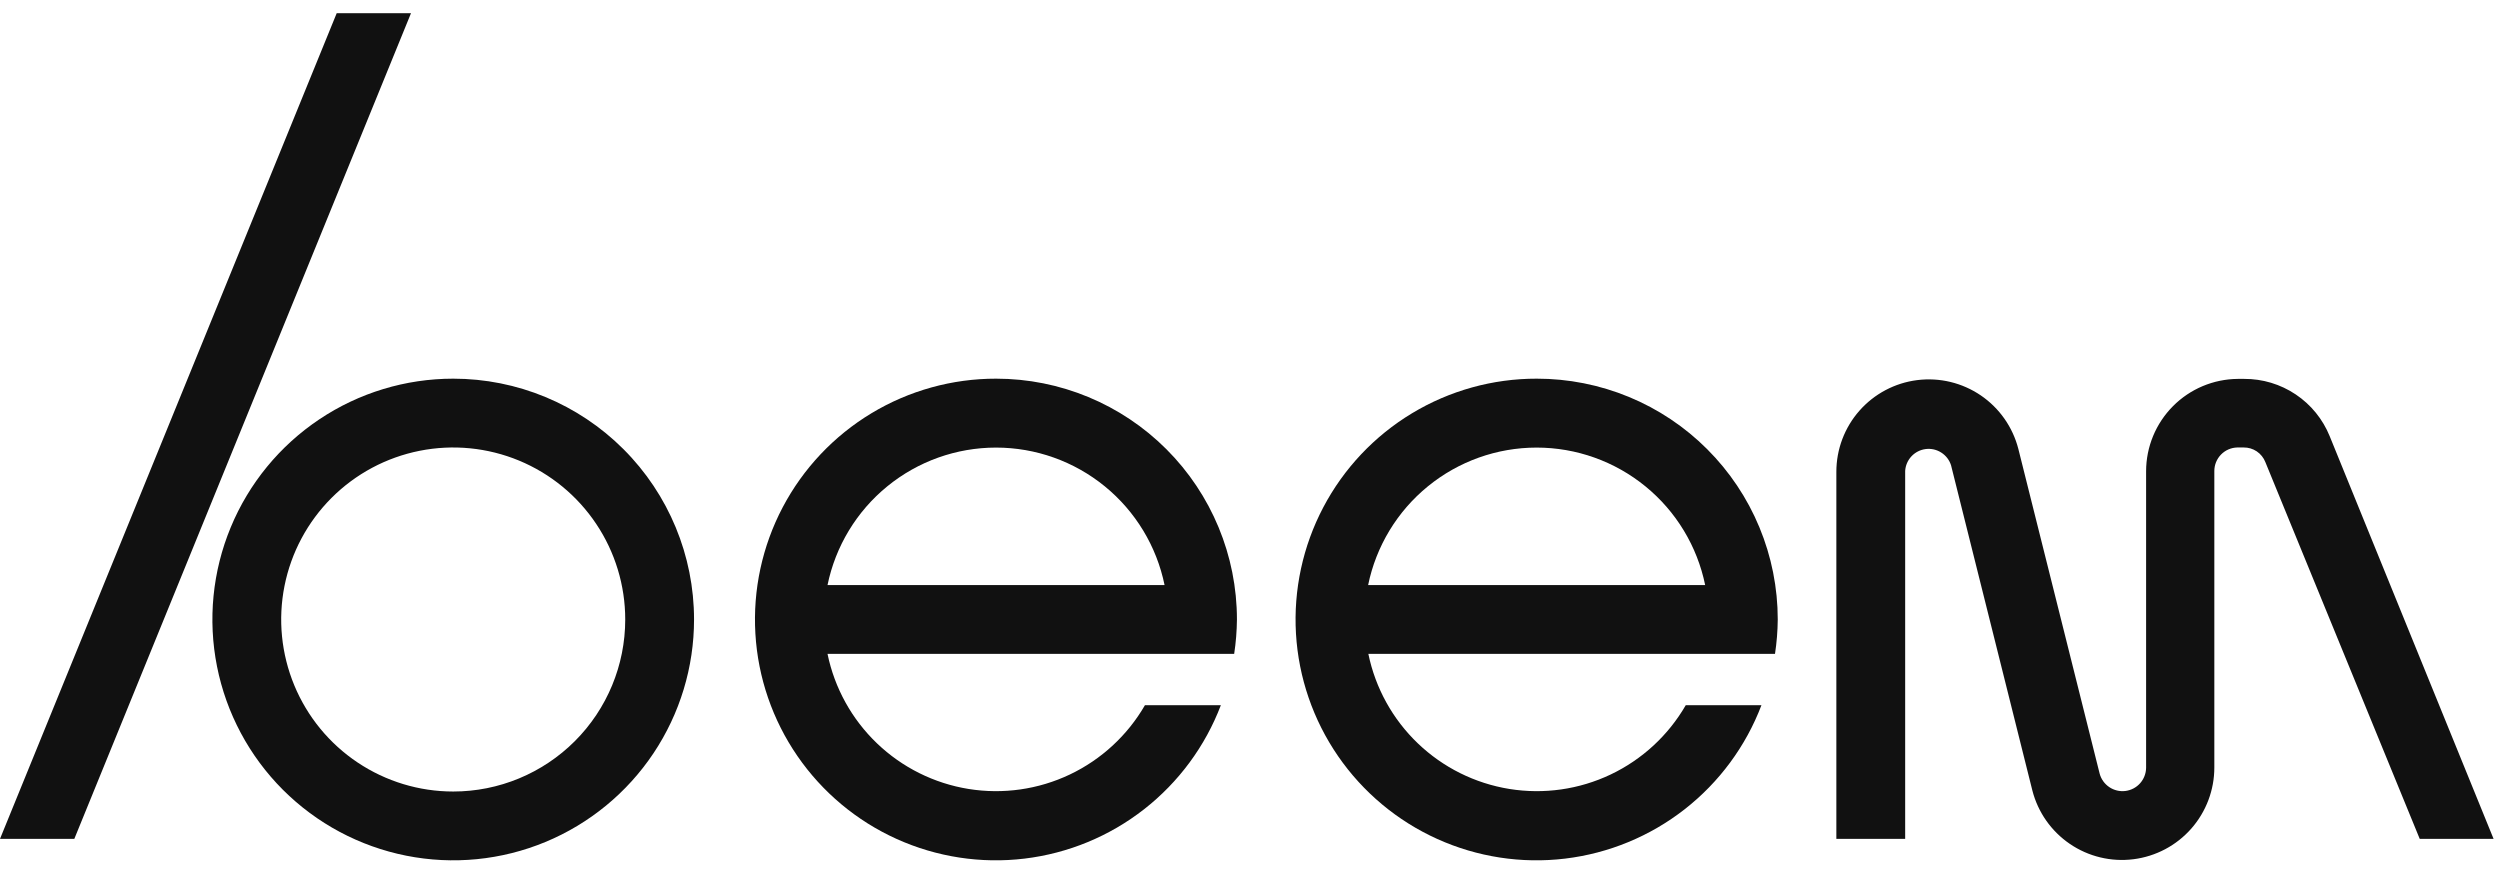
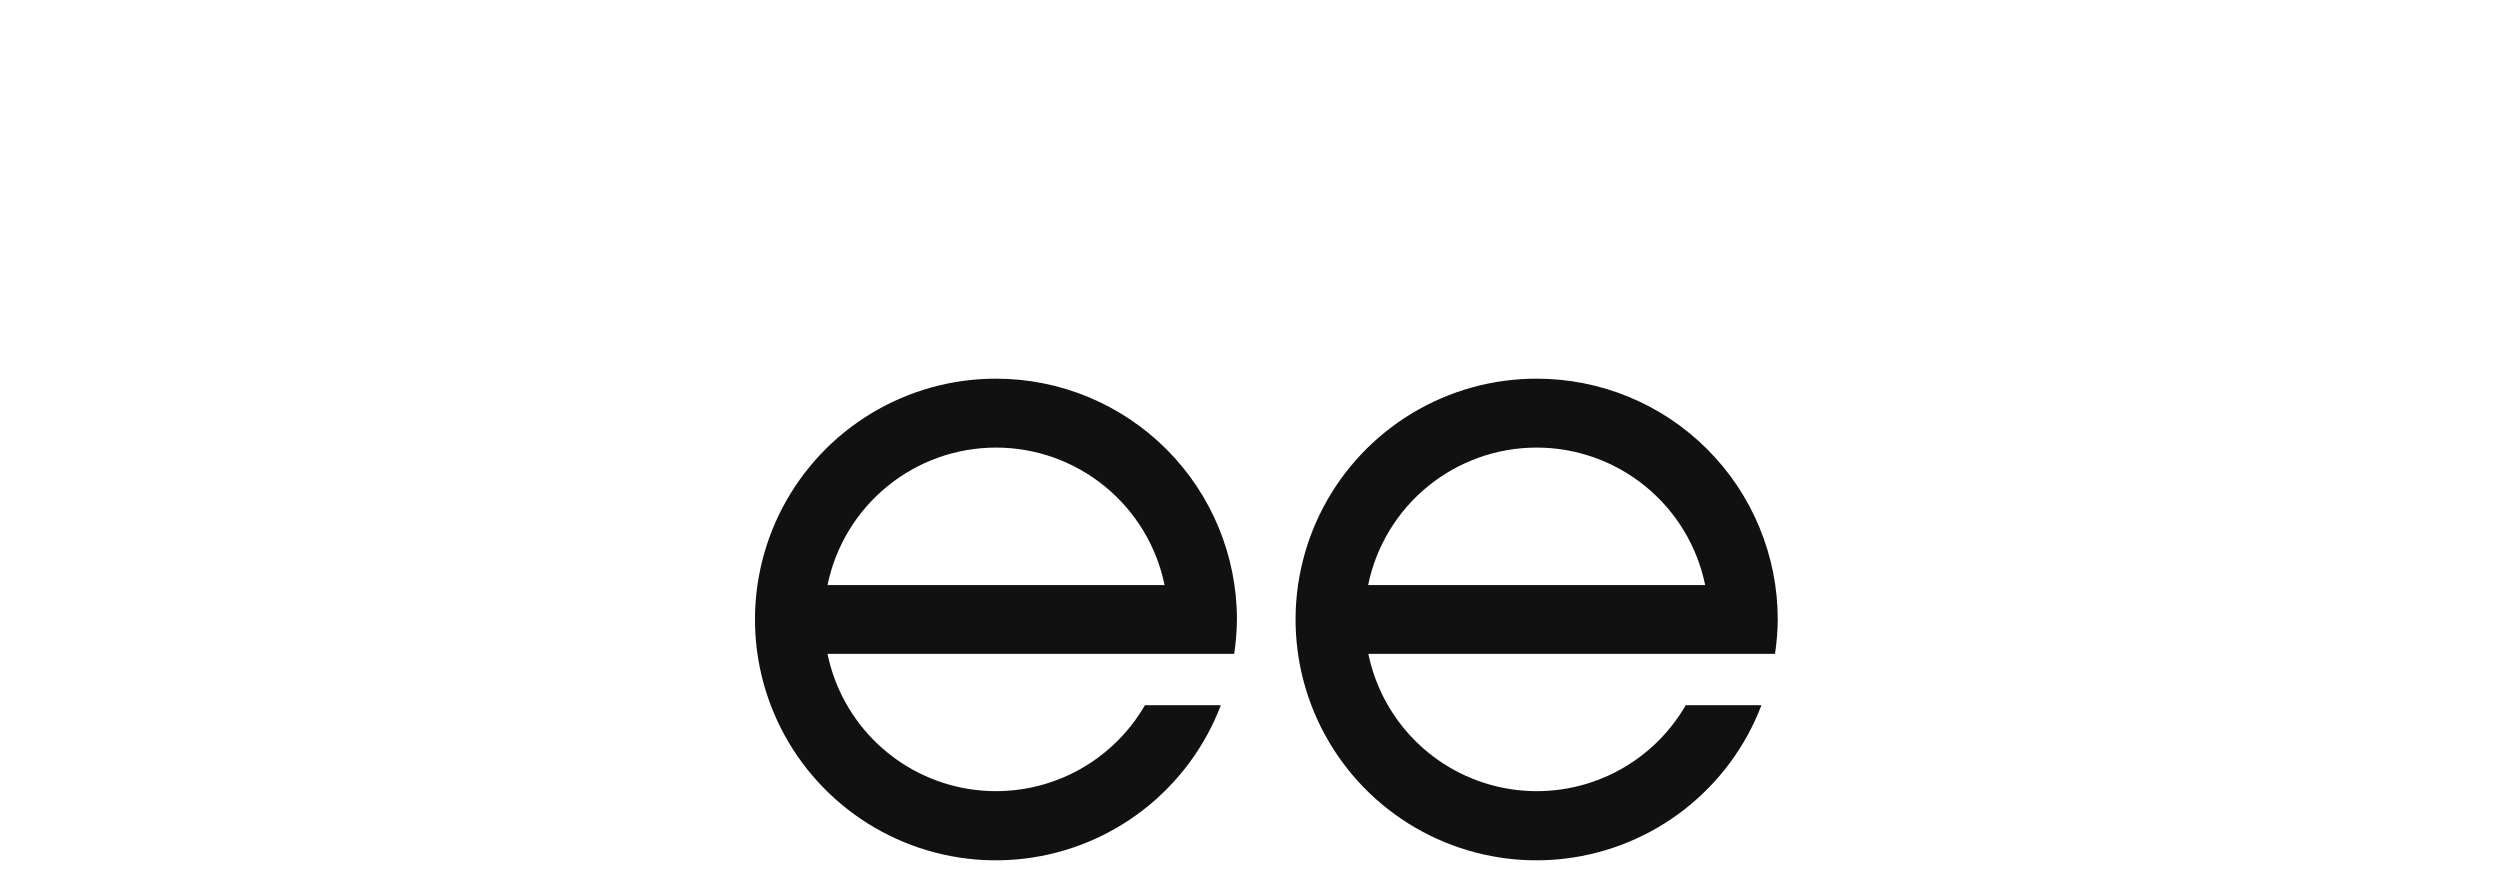
<svg xmlns="http://www.w3.org/2000/svg" viewBox="0 0 120 42" fill="none">
  <g clip-path="url(#clip0_24_958)">
-     <path d="M21.754 18.176C19.468 18.176 17.233 18.854 15.332 20.125C13.431 21.395 11.949 23.2 11.075 25.312C10.2 27.424 9.971 29.749 10.417 31.991C10.863 34.233 11.964 36.293 13.58 37.91C15.197 39.526 17.257 40.627 19.499 41.073C21.741 41.52 24.066 41.291 26.178 40.416C28.29 39.541 30.096 38.059 31.366 36.158C32.636 34.257 33.314 32.022 33.314 29.736C33.314 26.67 32.096 23.73 29.928 21.562C27.76 19.394 24.82 18.176 21.754 18.176ZM21.754 37.993C20.121 37.993 18.525 37.508 17.167 36.601C15.809 35.694 14.751 34.404 14.126 32.896C13.501 31.387 13.337 29.727 13.656 28.125C13.975 26.523 14.761 25.052 15.916 23.897C17.07 22.743 18.542 21.956 20.143 21.638C21.745 21.319 23.405 21.483 24.914 22.108C26.423 22.733 27.712 23.791 28.619 25.149C29.527 26.506 30.011 28.103 30.011 29.736C30.011 31.926 29.141 34.026 27.593 35.574C26.044 37.123 23.944 37.993 21.754 37.993Z" fill="#111111" />
-     <path d="M111.826 20.939C111.495 20.122 110.927 19.423 110.195 18.933C109.463 18.442 108.601 18.182 107.719 18.187H107.417C106.246 18.196 105.127 18.666 104.303 19.496C103.478 20.326 103.014 21.448 103.013 22.618V36.859C103.008 37.132 102.906 37.395 102.723 37.599C102.54 37.803 102.29 37.933 102.018 37.967C101.746 38 101.472 37.934 101.245 37.781C101.018 37.628 100.854 37.398 100.783 37.134L96.881 21.55C96.613 20.503 95.972 19.588 95.079 18.98C94.185 18.371 93.1 18.11 92.027 18.245C90.954 18.38 89.968 18.902 89.252 19.714C88.537 20.525 88.144 21.57 88.145 22.651V40.266H91.448V22.607C91.463 22.344 91.57 22.095 91.751 21.902C91.931 21.71 92.173 21.587 92.434 21.554C92.696 21.522 92.96 21.581 93.182 21.724C93.405 21.866 93.57 22.081 93.65 22.332L97.552 37.938C97.819 38.985 98.46 39.9 99.354 40.508C100.248 41.117 101.333 41.378 102.406 41.243C103.479 41.108 104.466 40.585 105.181 39.774C105.895 38.962 106.289 37.918 106.288 36.837V22.607C106.288 22.313 106.403 22.03 106.609 21.819C106.814 21.608 107.094 21.486 107.389 21.479H107.692C107.917 21.475 108.138 21.541 108.325 21.666C108.512 21.793 108.656 21.973 108.738 22.183L116.147 40.266H119.692L111.826 20.939Z" fill="#111111" />
    <path d="M47.813 18.176C45.705 18.174 43.636 18.747 41.83 19.836C40.025 20.924 38.551 22.486 37.569 24.351C36.587 26.217 36.134 28.315 36.259 30.42C36.383 32.524 37.081 34.554 38.277 36.291C39.472 38.027 41.12 39.404 43.041 40.271C44.963 41.139 47.085 41.465 49.178 41.213C51.271 40.961 53.255 40.142 54.916 38.844C56.577 37.546 57.852 35.818 58.602 33.848H54.958C54.121 35.297 52.863 36.458 51.351 37.177C49.839 37.895 48.144 38.137 46.491 37.87C44.839 37.603 43.306 36.84 42.097 35.682C40.888 34.525 40.059 33.027 39.721 31.387H59.24C59.324 30.841 59.367 30.289 59.373 29.736C59.373 26.67 58.154 23.73 55.987 21.562C53.819 19.394 50.879 18.176 47.813 18.176ZM39.721 28.084C40.103 26.221 41.116 24.546 42.59 23.344C44.064 22.141 45.908 21.484 47.81 21.484C49.712 21.484 51.556 22.141 53.03 23.344C54.504 24.546 55.518 26.221 55.899 28.084H39.721Z" fill="#111111" />
    <path d="M73.761 18.176C71.653 18.174 69.585 18.747 67.779 19.836C65.974 20.924 64.5 22.486 63.518 24.351C62.536 26.217 62.083 28.315 62.207 30.42C62.332 32.524 63.03 34.554 64.225 36.291C65.421 38.027 67.068 39.404 68.99 40.271C70.911 41.139 73.033 41.465 75.127 41.213C77.219 40.961 79.204 40.142 80.865 38.844C82.526 37.546 83.801 35.818 84.55 33.848H80.917C80.08 35.297 78.822 36.458 77.31 37.177C75.798 37.895 74.103 38.137 72.451 37.87C70.798 37.603 69.266 36.84 68.057 35.682C66.848 34.525 66.019 33.027 65.681 31.387H85.2C85.283 30.841 85.327 30.289 85.332 29.736C85.332 28.217 85.033 26.713 84.451 25.31C83.87 23.907 83.017 22.632 81.942 21.558C80.868 20.485 79.593 19.633 78.189 19.053C76.785 18.473 75.281 18.175 73.761 18.176ZM65.67 28.084C66.051 26.221 67.065 24.546 68.539 23.344C70.013 22.141 71.856 21.484 73.759 21.484C75.661 21.484 77.505 22.141 78.979 23.344C80.453 24.546 81.466 26.221 81.848 28.084H65.67Z" fill="#111111" />
-     <path d="M16.162 0.633L0 40.266H3.567L19.728 0.633H16.162Z" fill="#111111" />
  </g>
  <defs>
    <clipPath id="clip0_24_958">
      <rect width="120" height="42" fill="white" />
    </clipPath>
  </defs>
</svg>